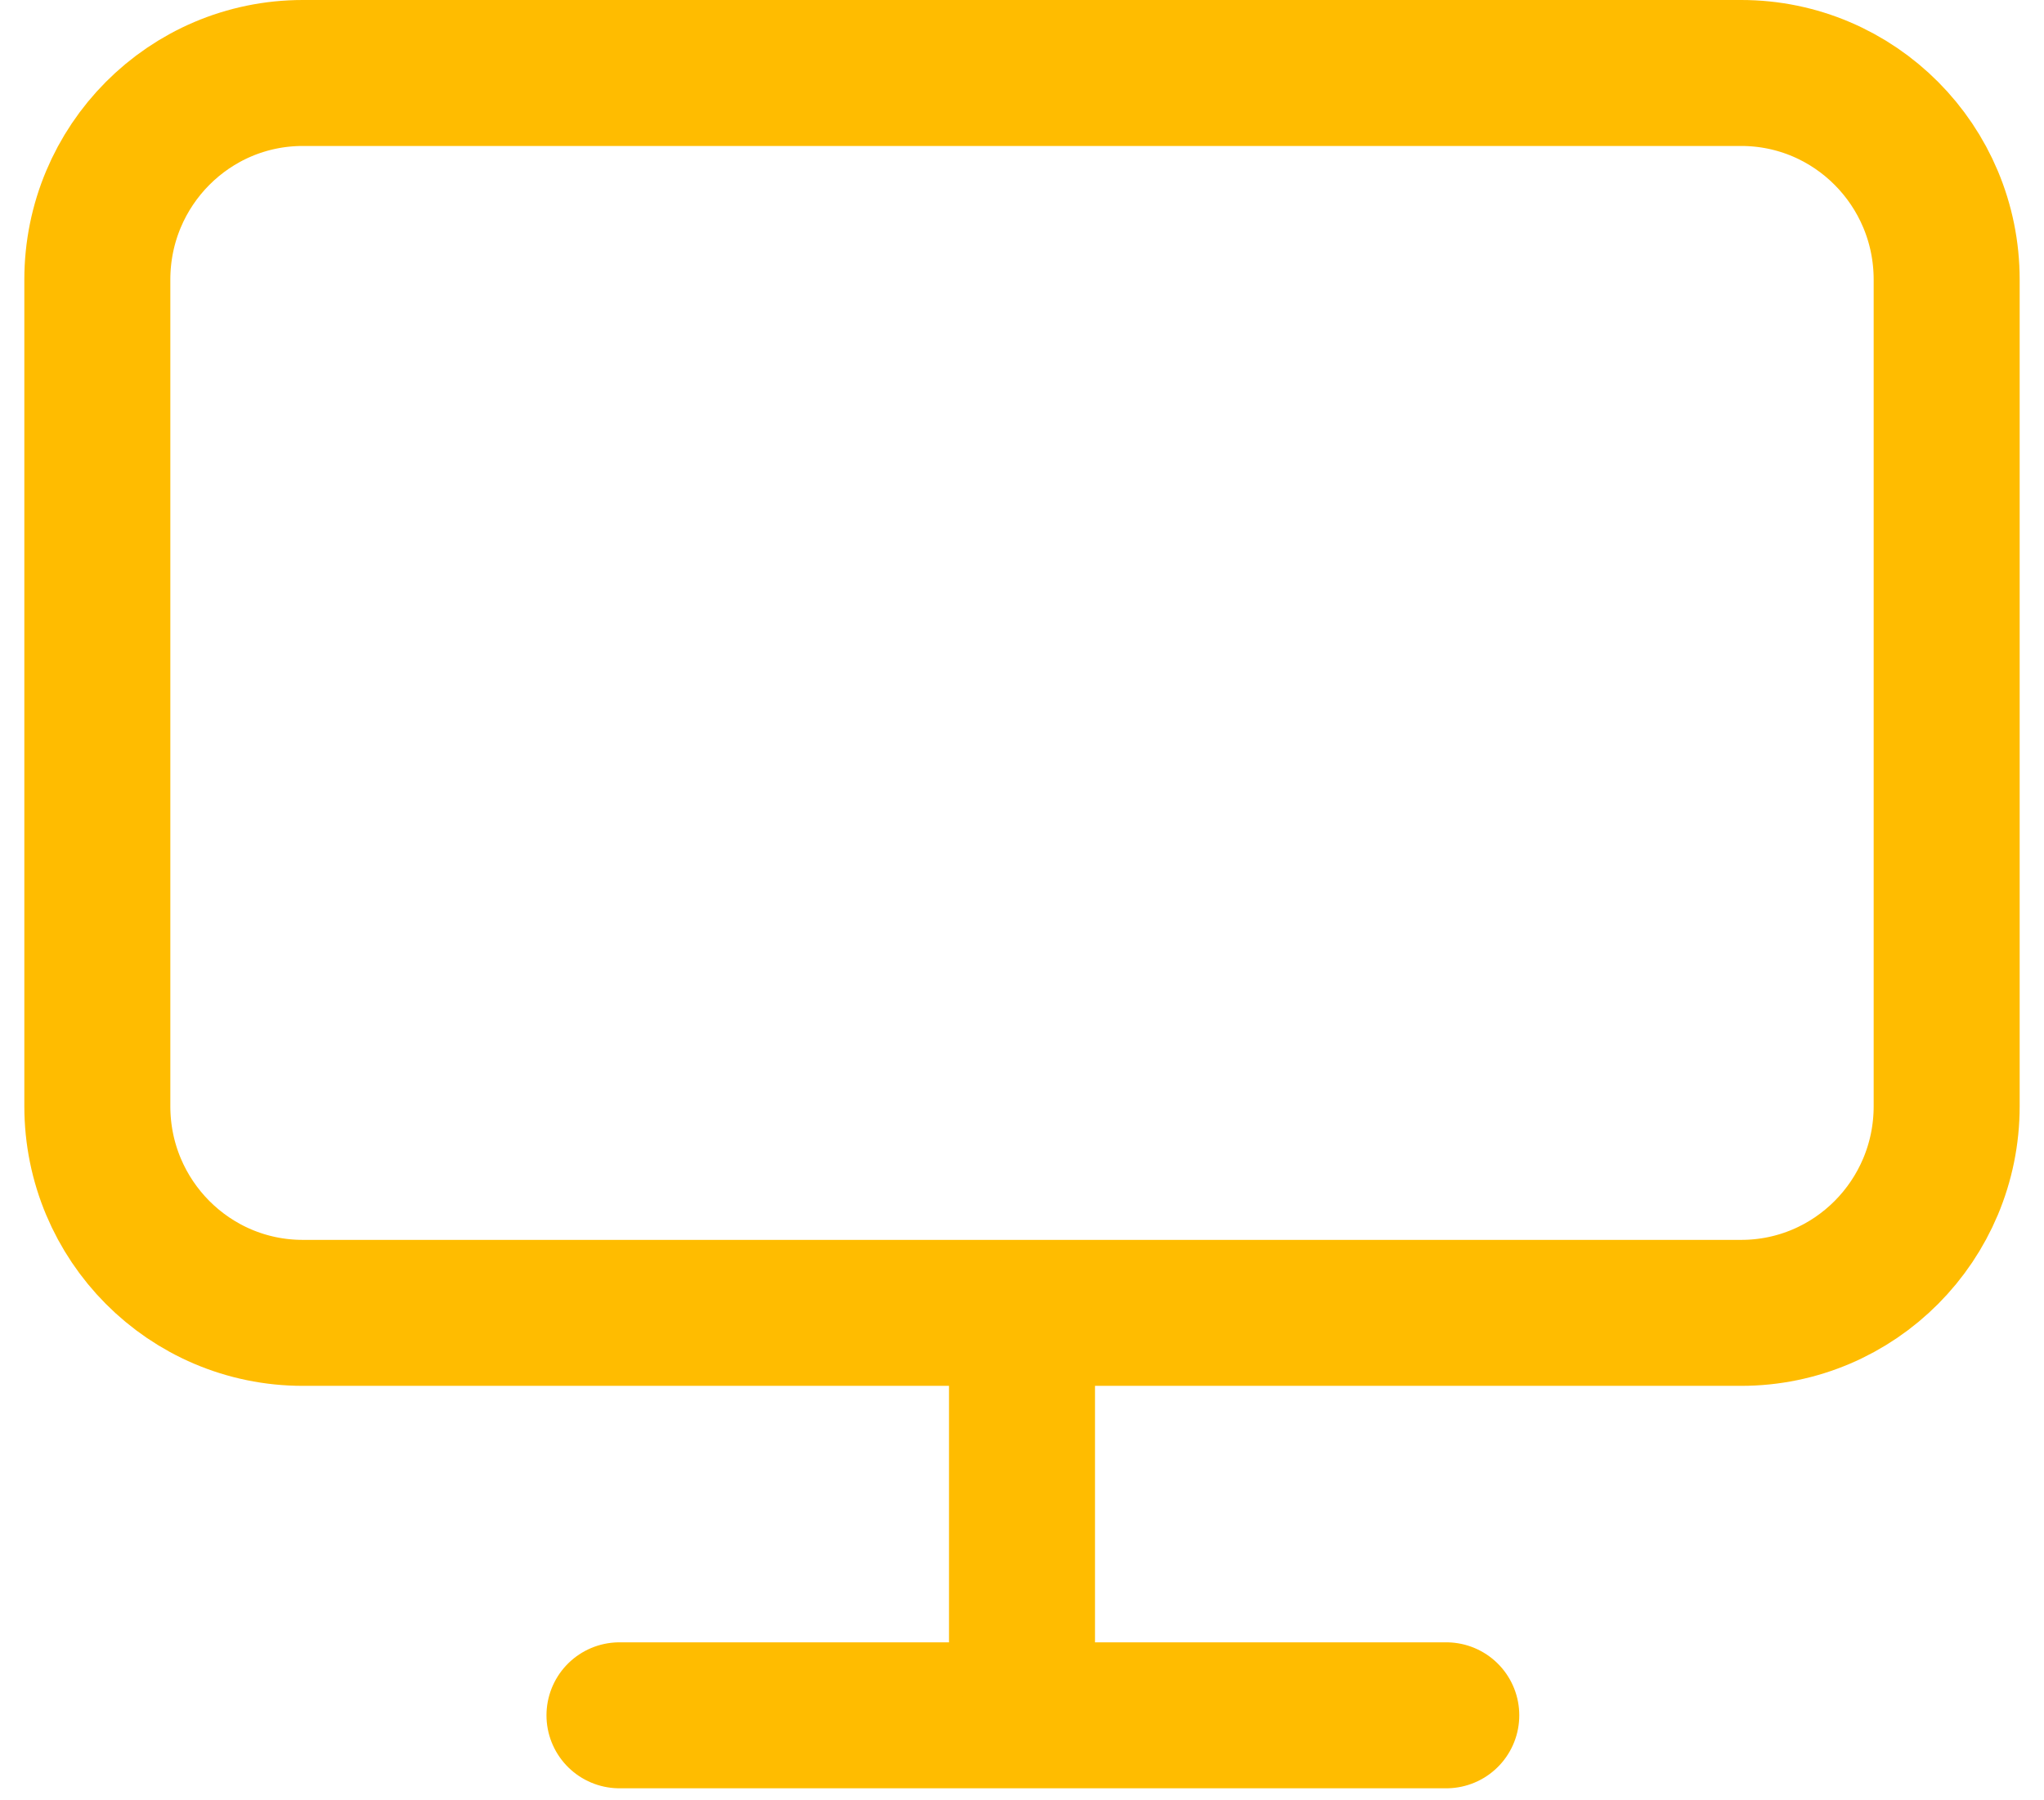
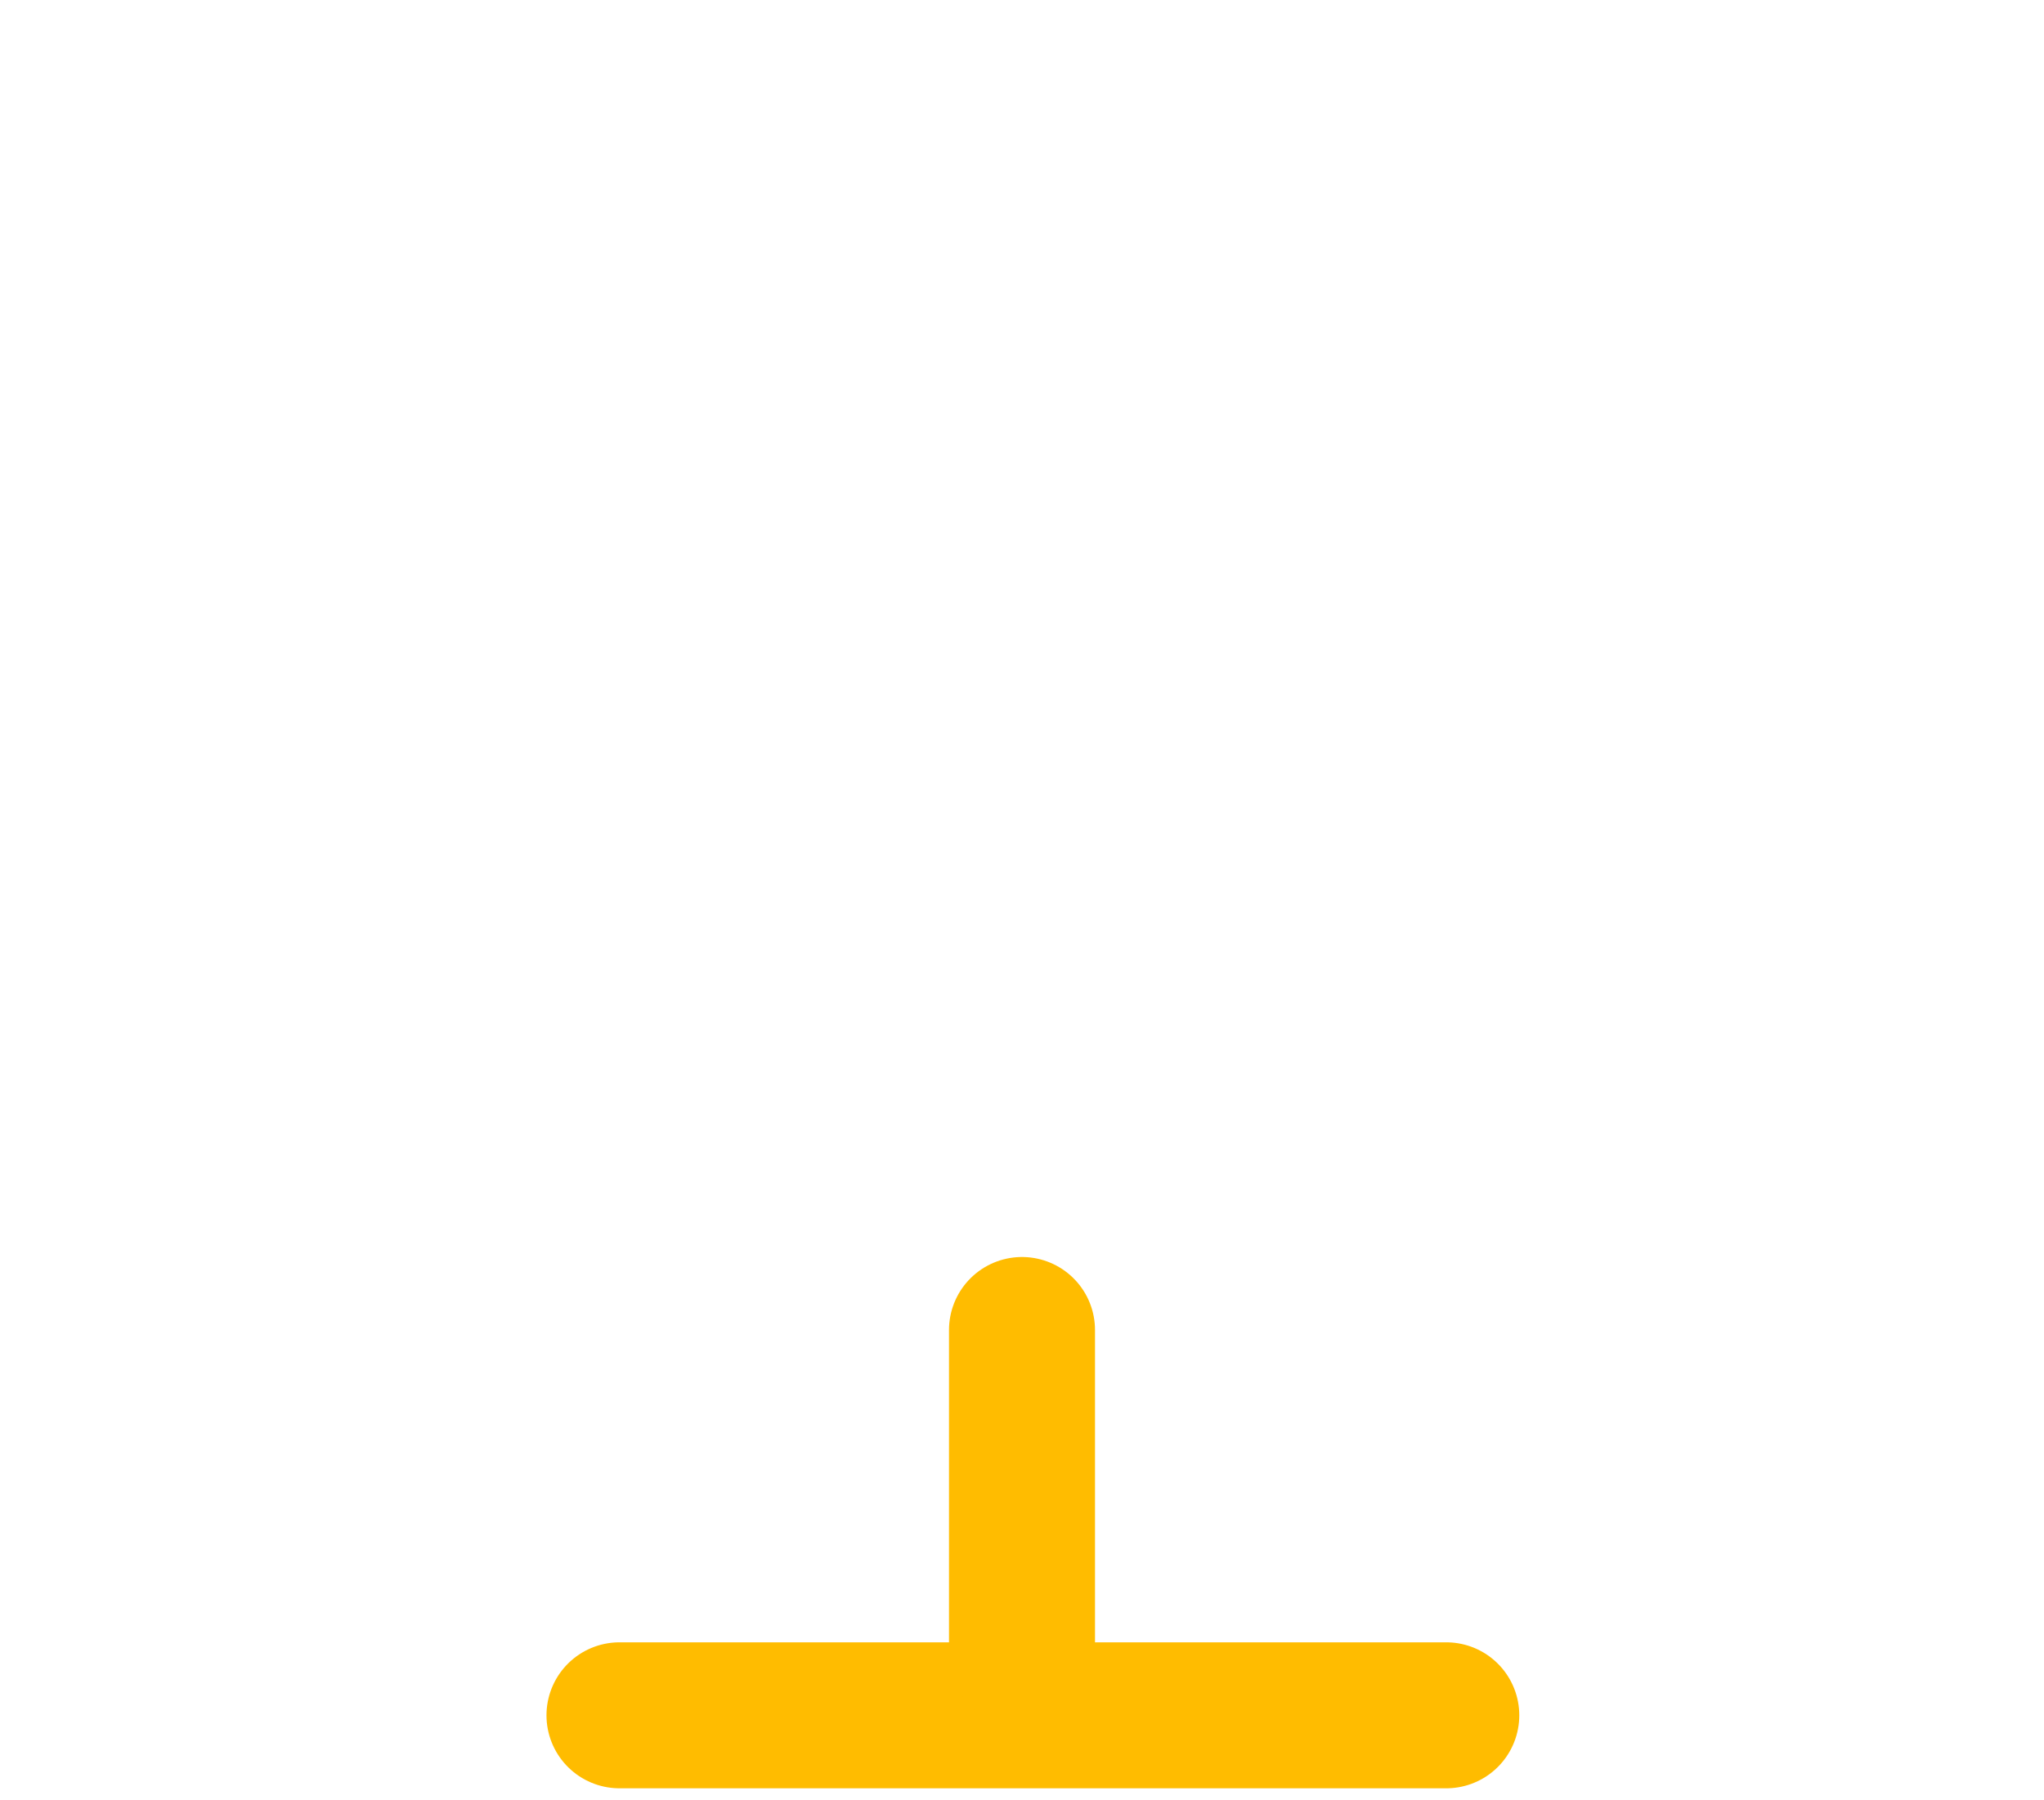
<svg xmlns="http://www.w3.org/2000/svg" width="42" height="37" viewBox="0 0 42 37" fill="none">
-   <path fill-rule="evenodd" clip-rule="evenodd" d="M35.778 1.5H6.222C3.89 1.5 2 3.401 2 5.747V22.735C2 25.081 3.89 26.982 6.222 26.982H35.778C38.11 26.982 40 25.081 40 22.735V5.747C40 3.401 38.11 1.5 35.778 1.5Z" stroke="#FFBC00" stroke-width="3" stroke-linecap="round" stroke-linejoin="round" />
  <path d="M12.729 35.253H29.718" stroke="#FFBC00" stroke-width="3" stroke-linecap="round" stroke-linejoin="round" />
  <path d="M21 27.334V34" stroke="#FFBC00" stroke-width="3" stroke-linecap="round" stroke-linejoin="round" />
</svg>